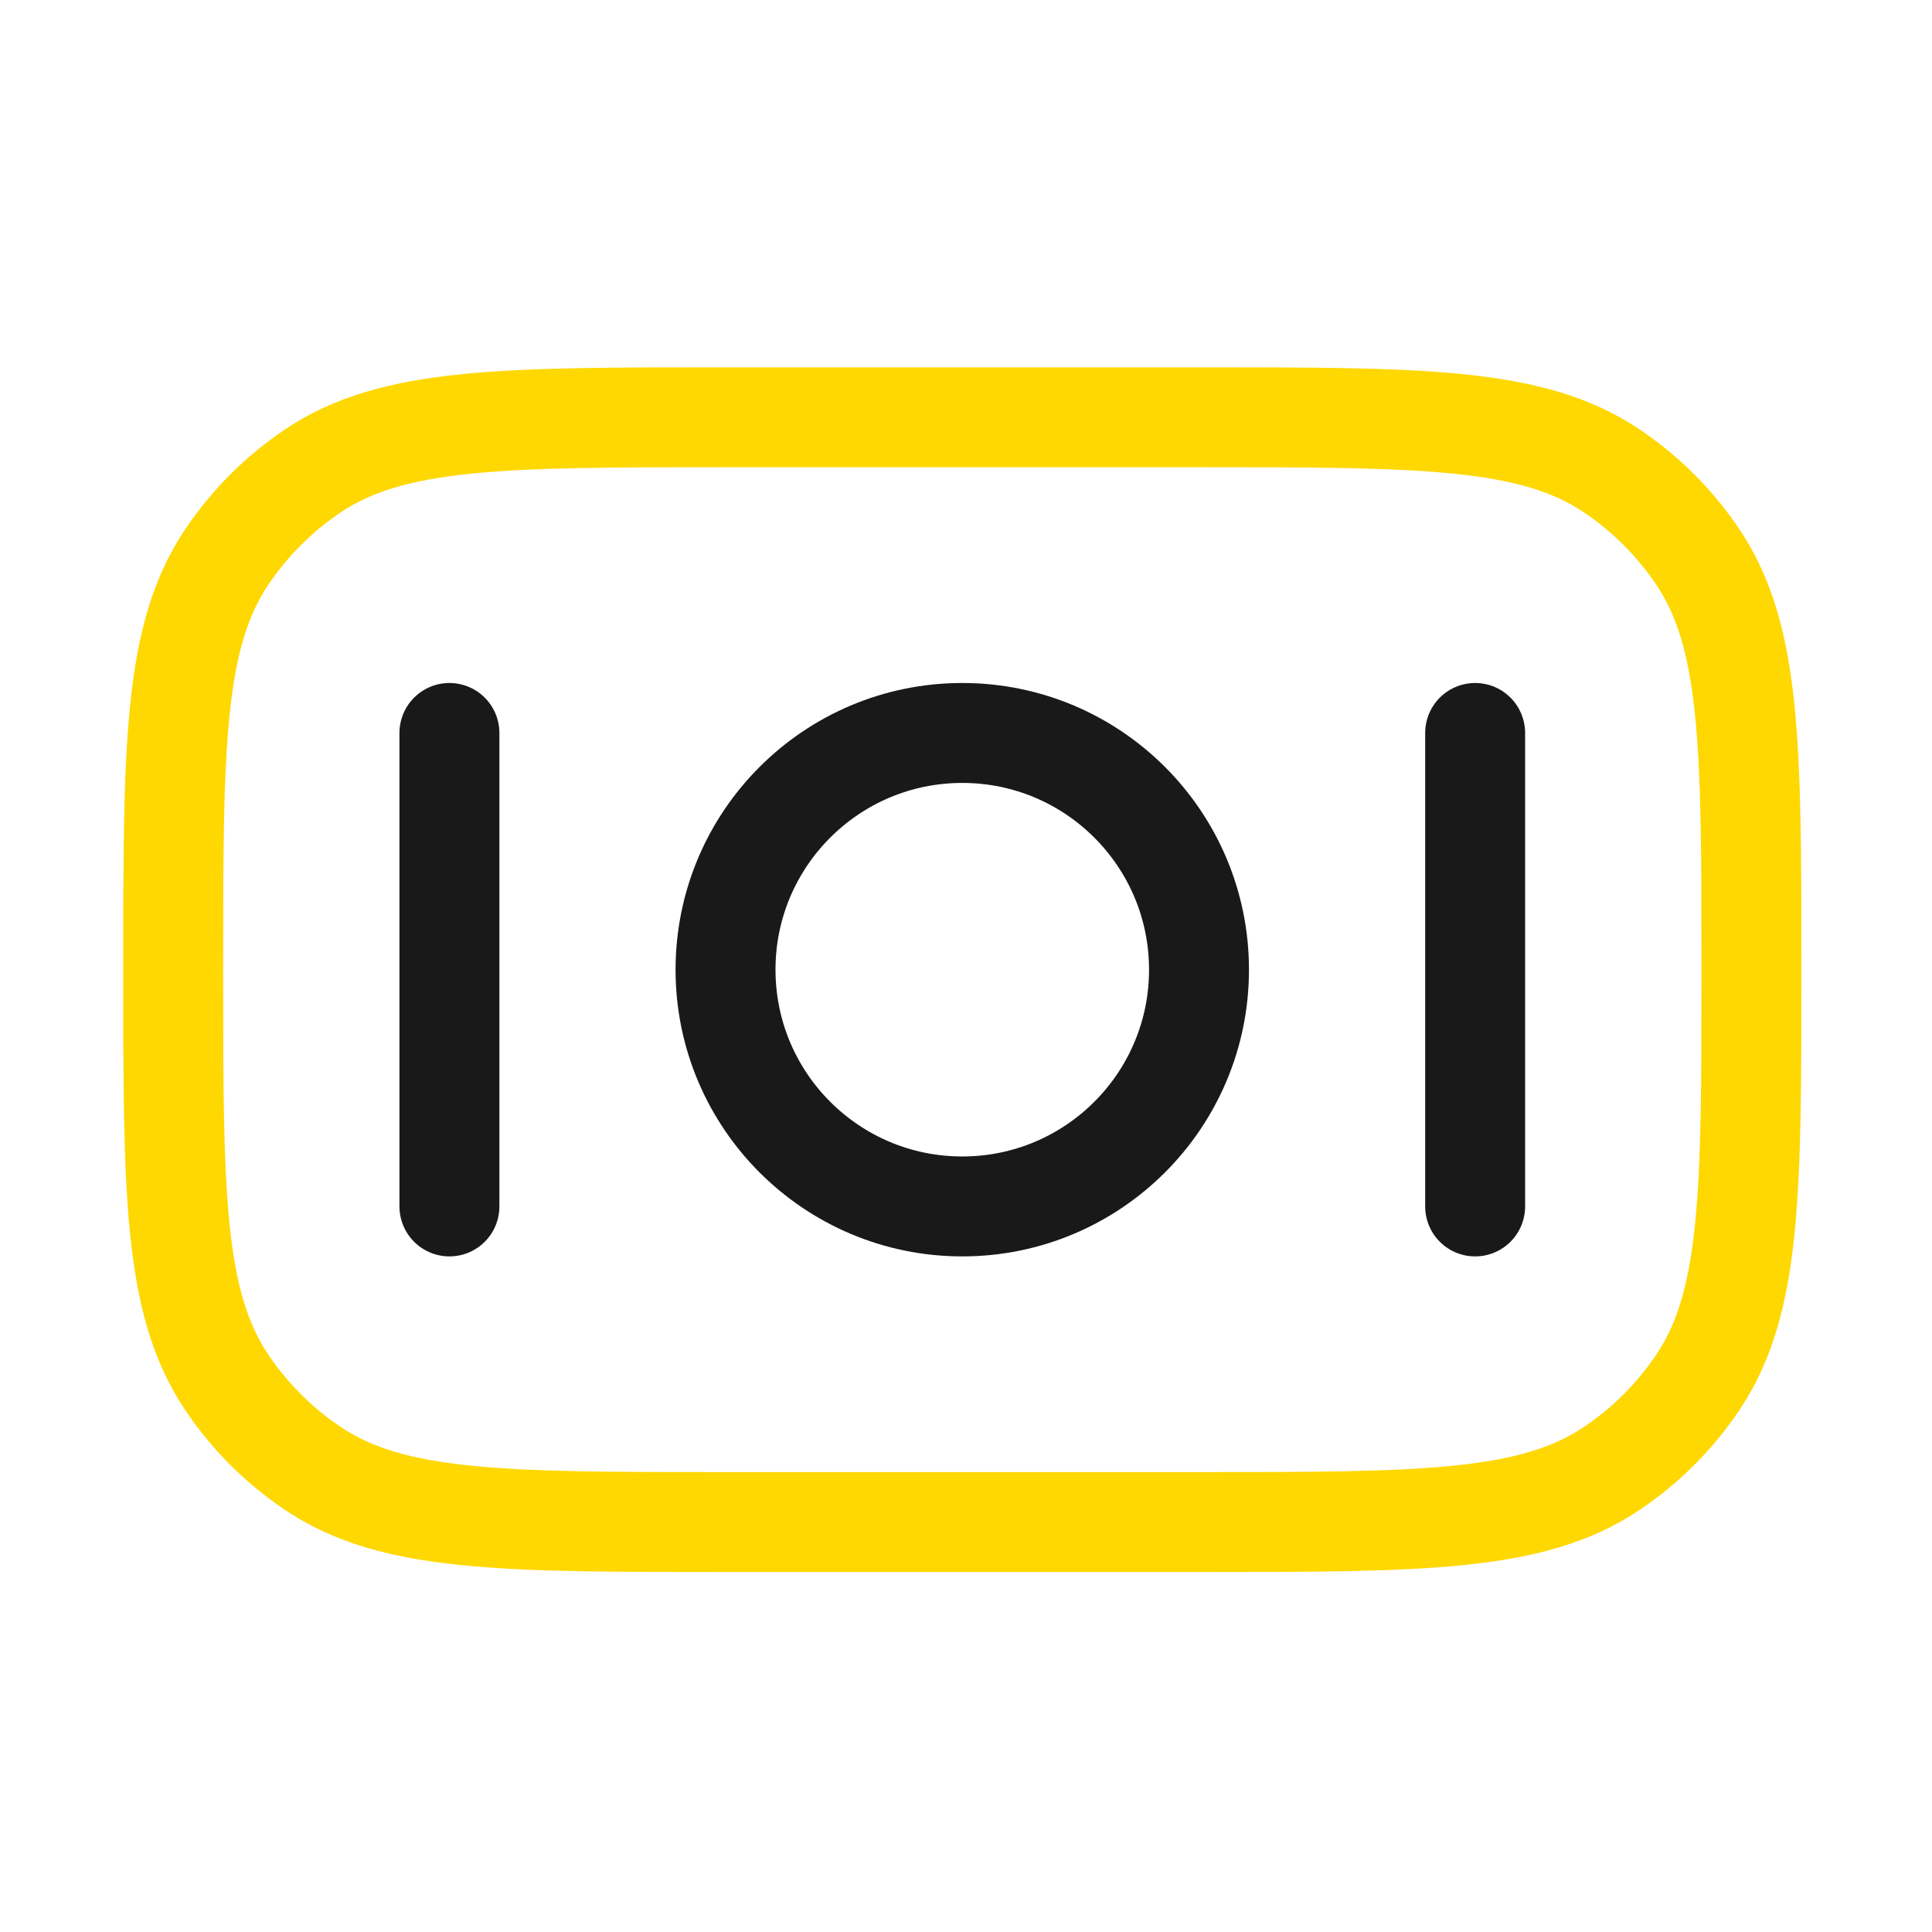
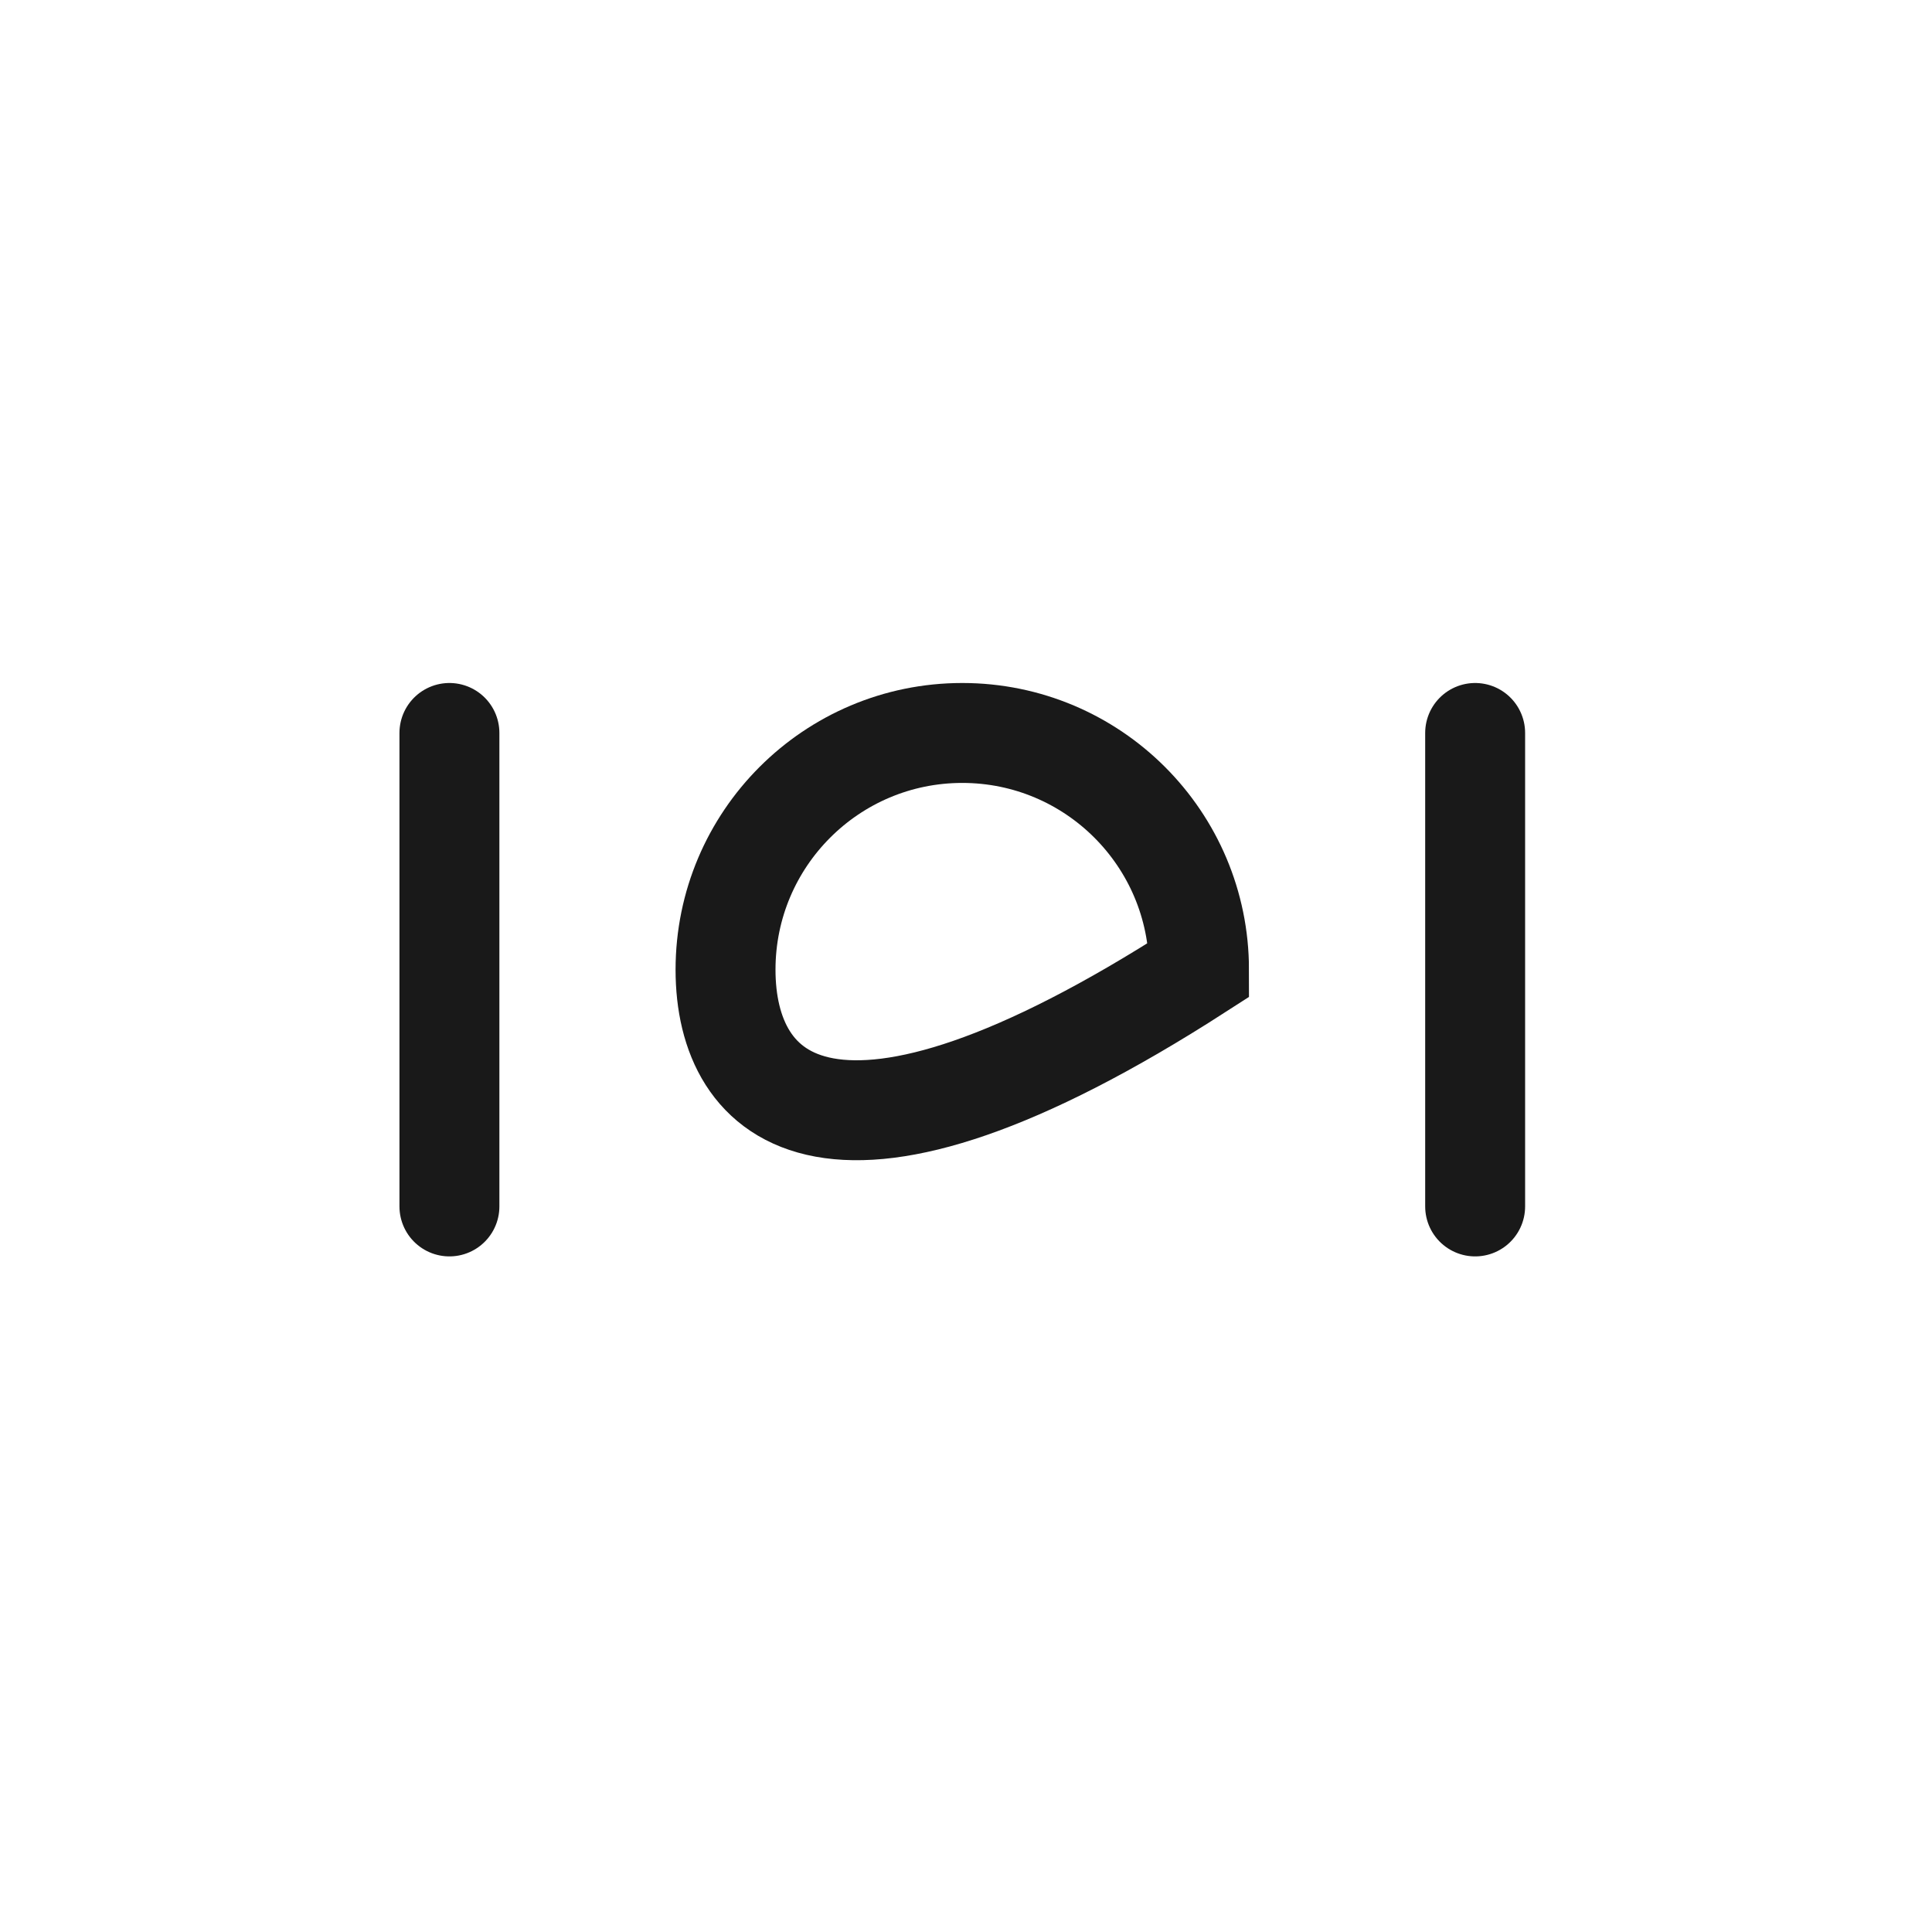
<svg xmlns="http://www.w3.org/2000/svg" width="58" height="58" viewBox="0 0 58 58" fill="none">
-   <path d="M21.782 45.693C15.128 45.693 11.801 45.693 9.411 44.096C8.376 43.405 7.488 42.517 6.796 41.482C5.199 39.092 5.199 35.765 5.199 29.11C5.199 22.456 5.199 19.129 6.796 16.739C7.488 15.704 8.376 14.816 9.411 14.124C11.801 12.527 15.128 12.527 21.782 12.527L35.996 12.527C42.65 12.527 45.978 12.527 48.368 14.124C49.402 14.816 50.291 15.704 50.982 16.739C52.579 19.129 52.579 22.456 52.579 29.11C52.579 35.765 52.579 39.092 50.982 41.482C50.291 42.517 49.402 43.405 48.368 44.096C45.978 45.693 42.65 45.693 35.996 45.693H21.782Z" stroke="#FFD801" stroke-width="3" />
-   <path d="M28.888 22.004C32.813 22.004 35.995 25.186 35.995 29.111C35.995 33.036 32.813 36.218 28.888 36.218C24.963 36.218 21.781 33.036 21.781 29.111C21.781 25.186 24.963 22.004 28.888 22.004Z" stroke="#191919" stroke-width="3" />
+   <path d="M28.888 22.004C32.813 22.004 35.995 25.186 35.995 29.111C24.963 36.218 21.781 33.036 21.781 29.111C21.781 25.186 24.963 22.004 28.888 22.004Z" stroke="#191919" stroke-width="3" />
  <path d="M13.492 36.218L13.492 22.004" stroke="#191919" stroke-width="3" stroke-linecap="round" />
  <path d="M44.285 36.218L44.285 22.004" stroke="#191919" stroke-width="3" stroke-linecap="round" />
</svg>